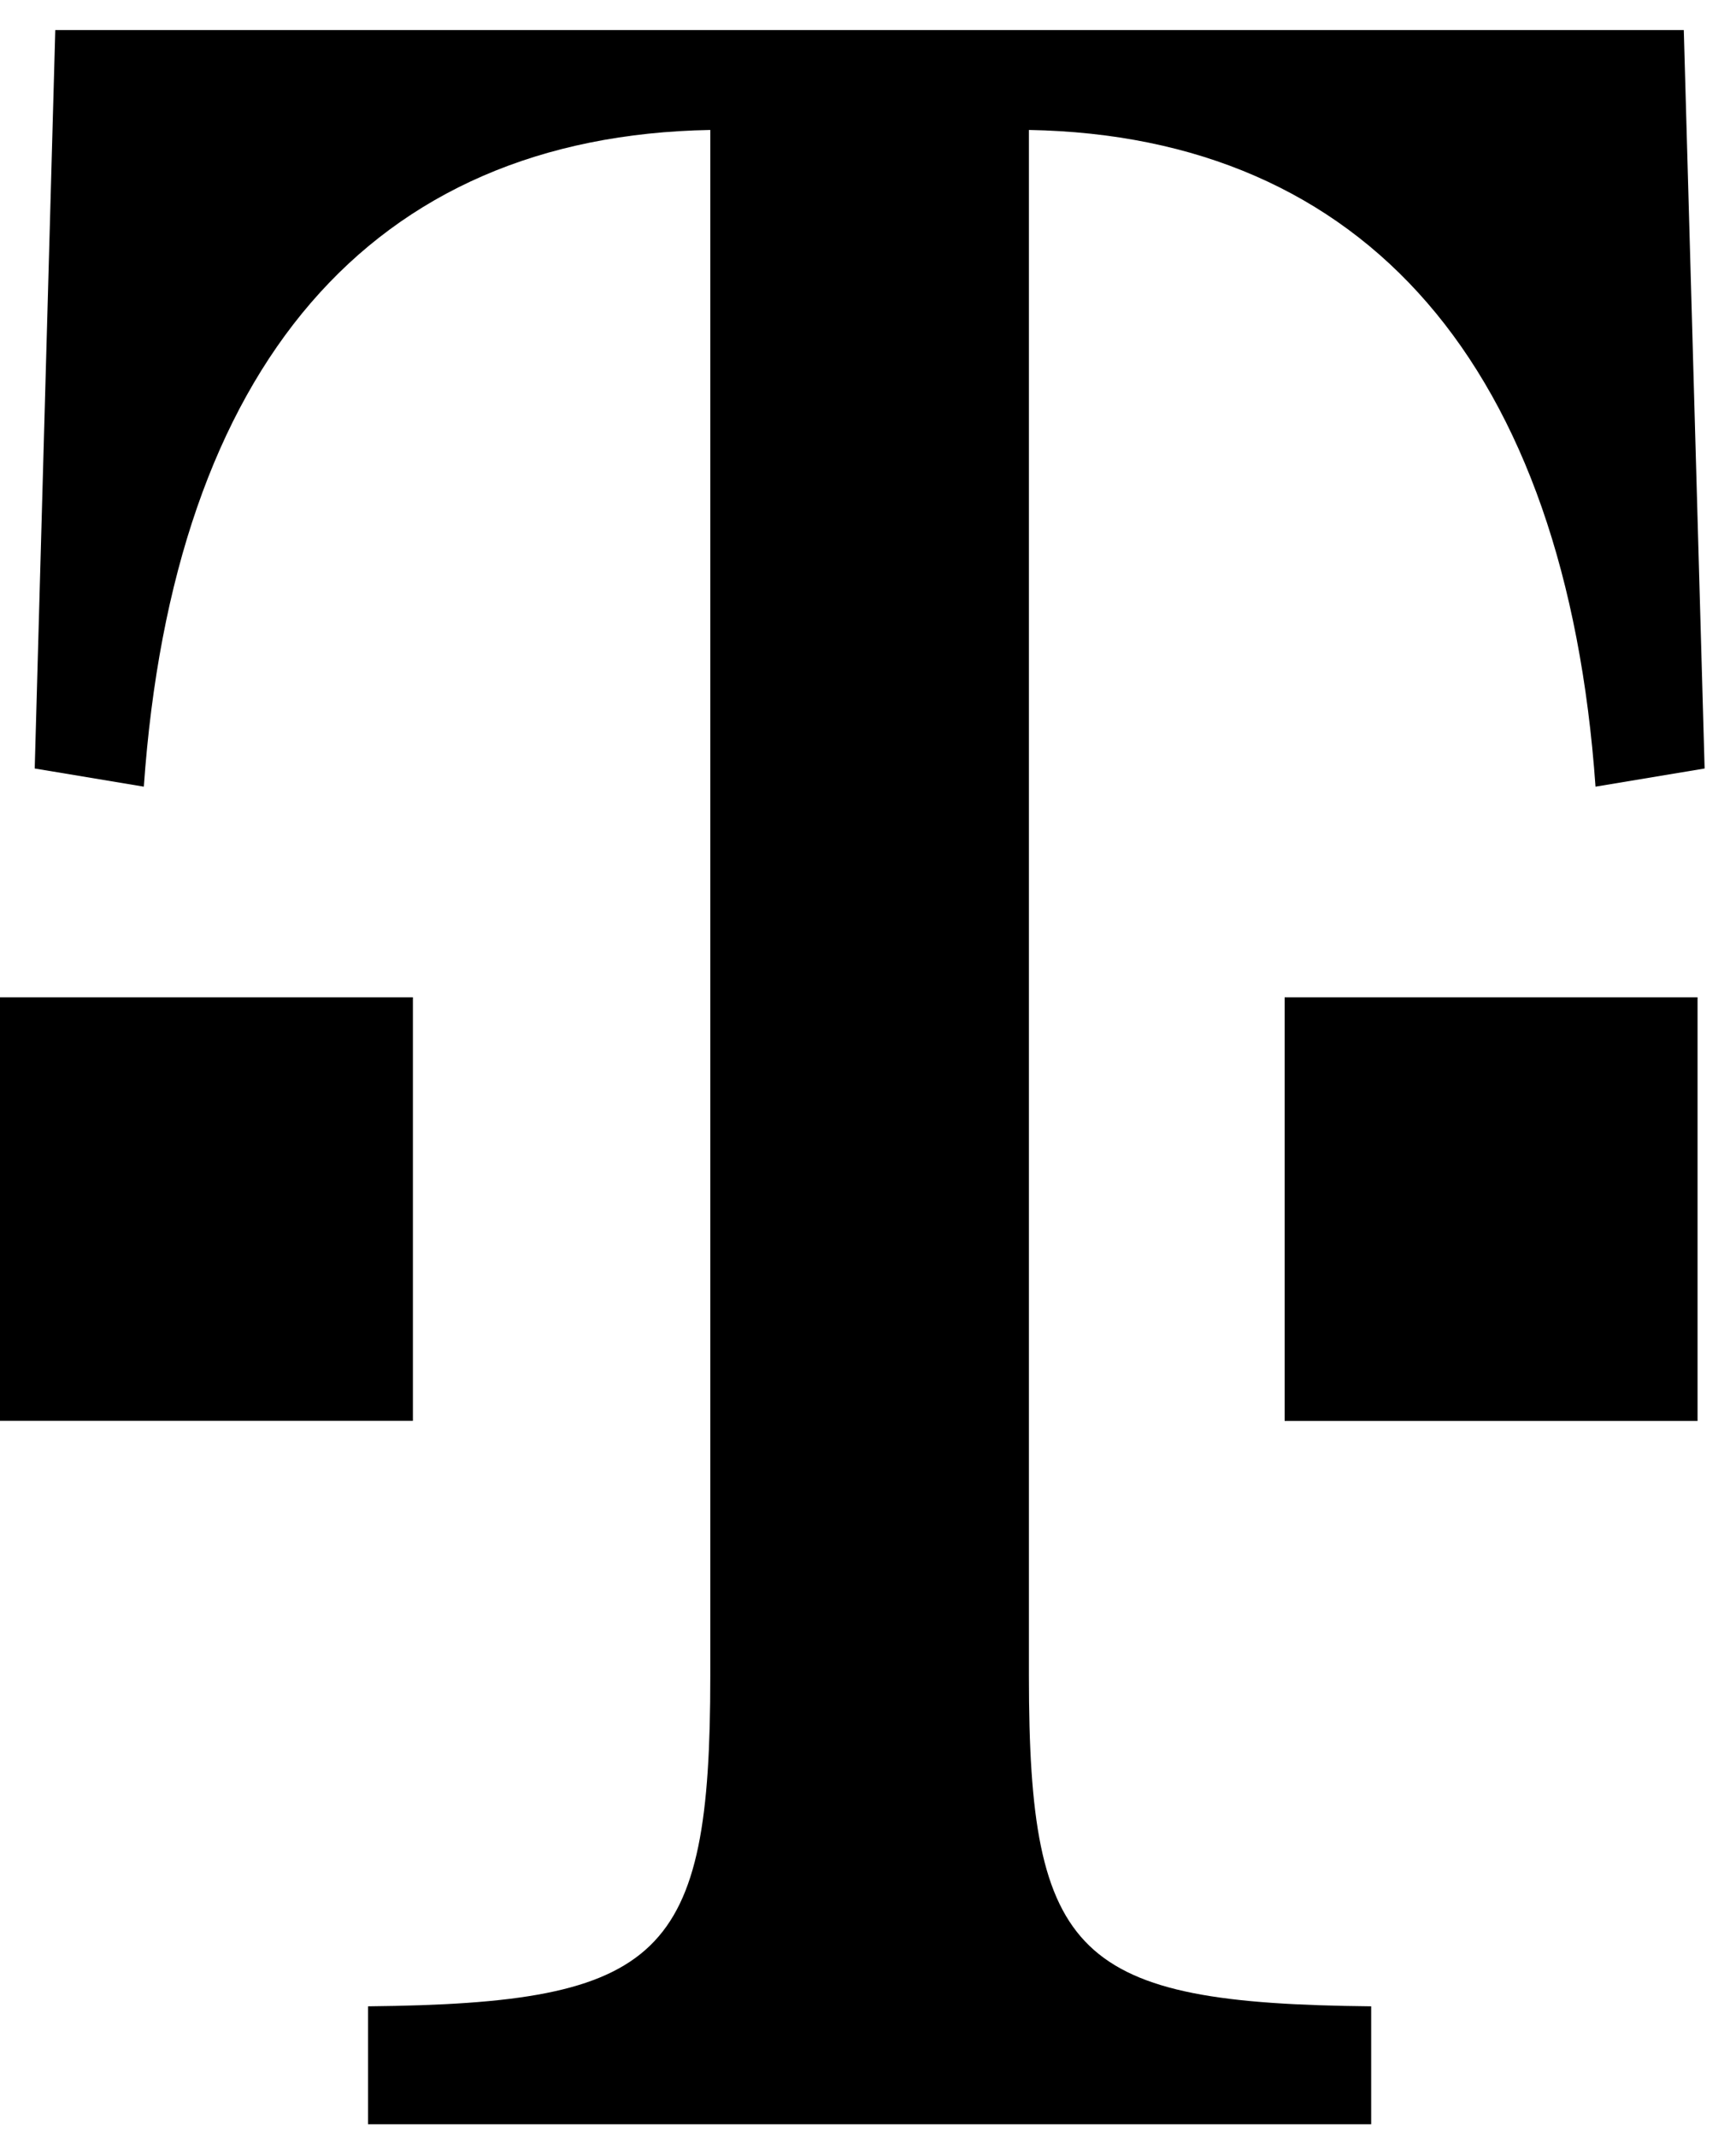
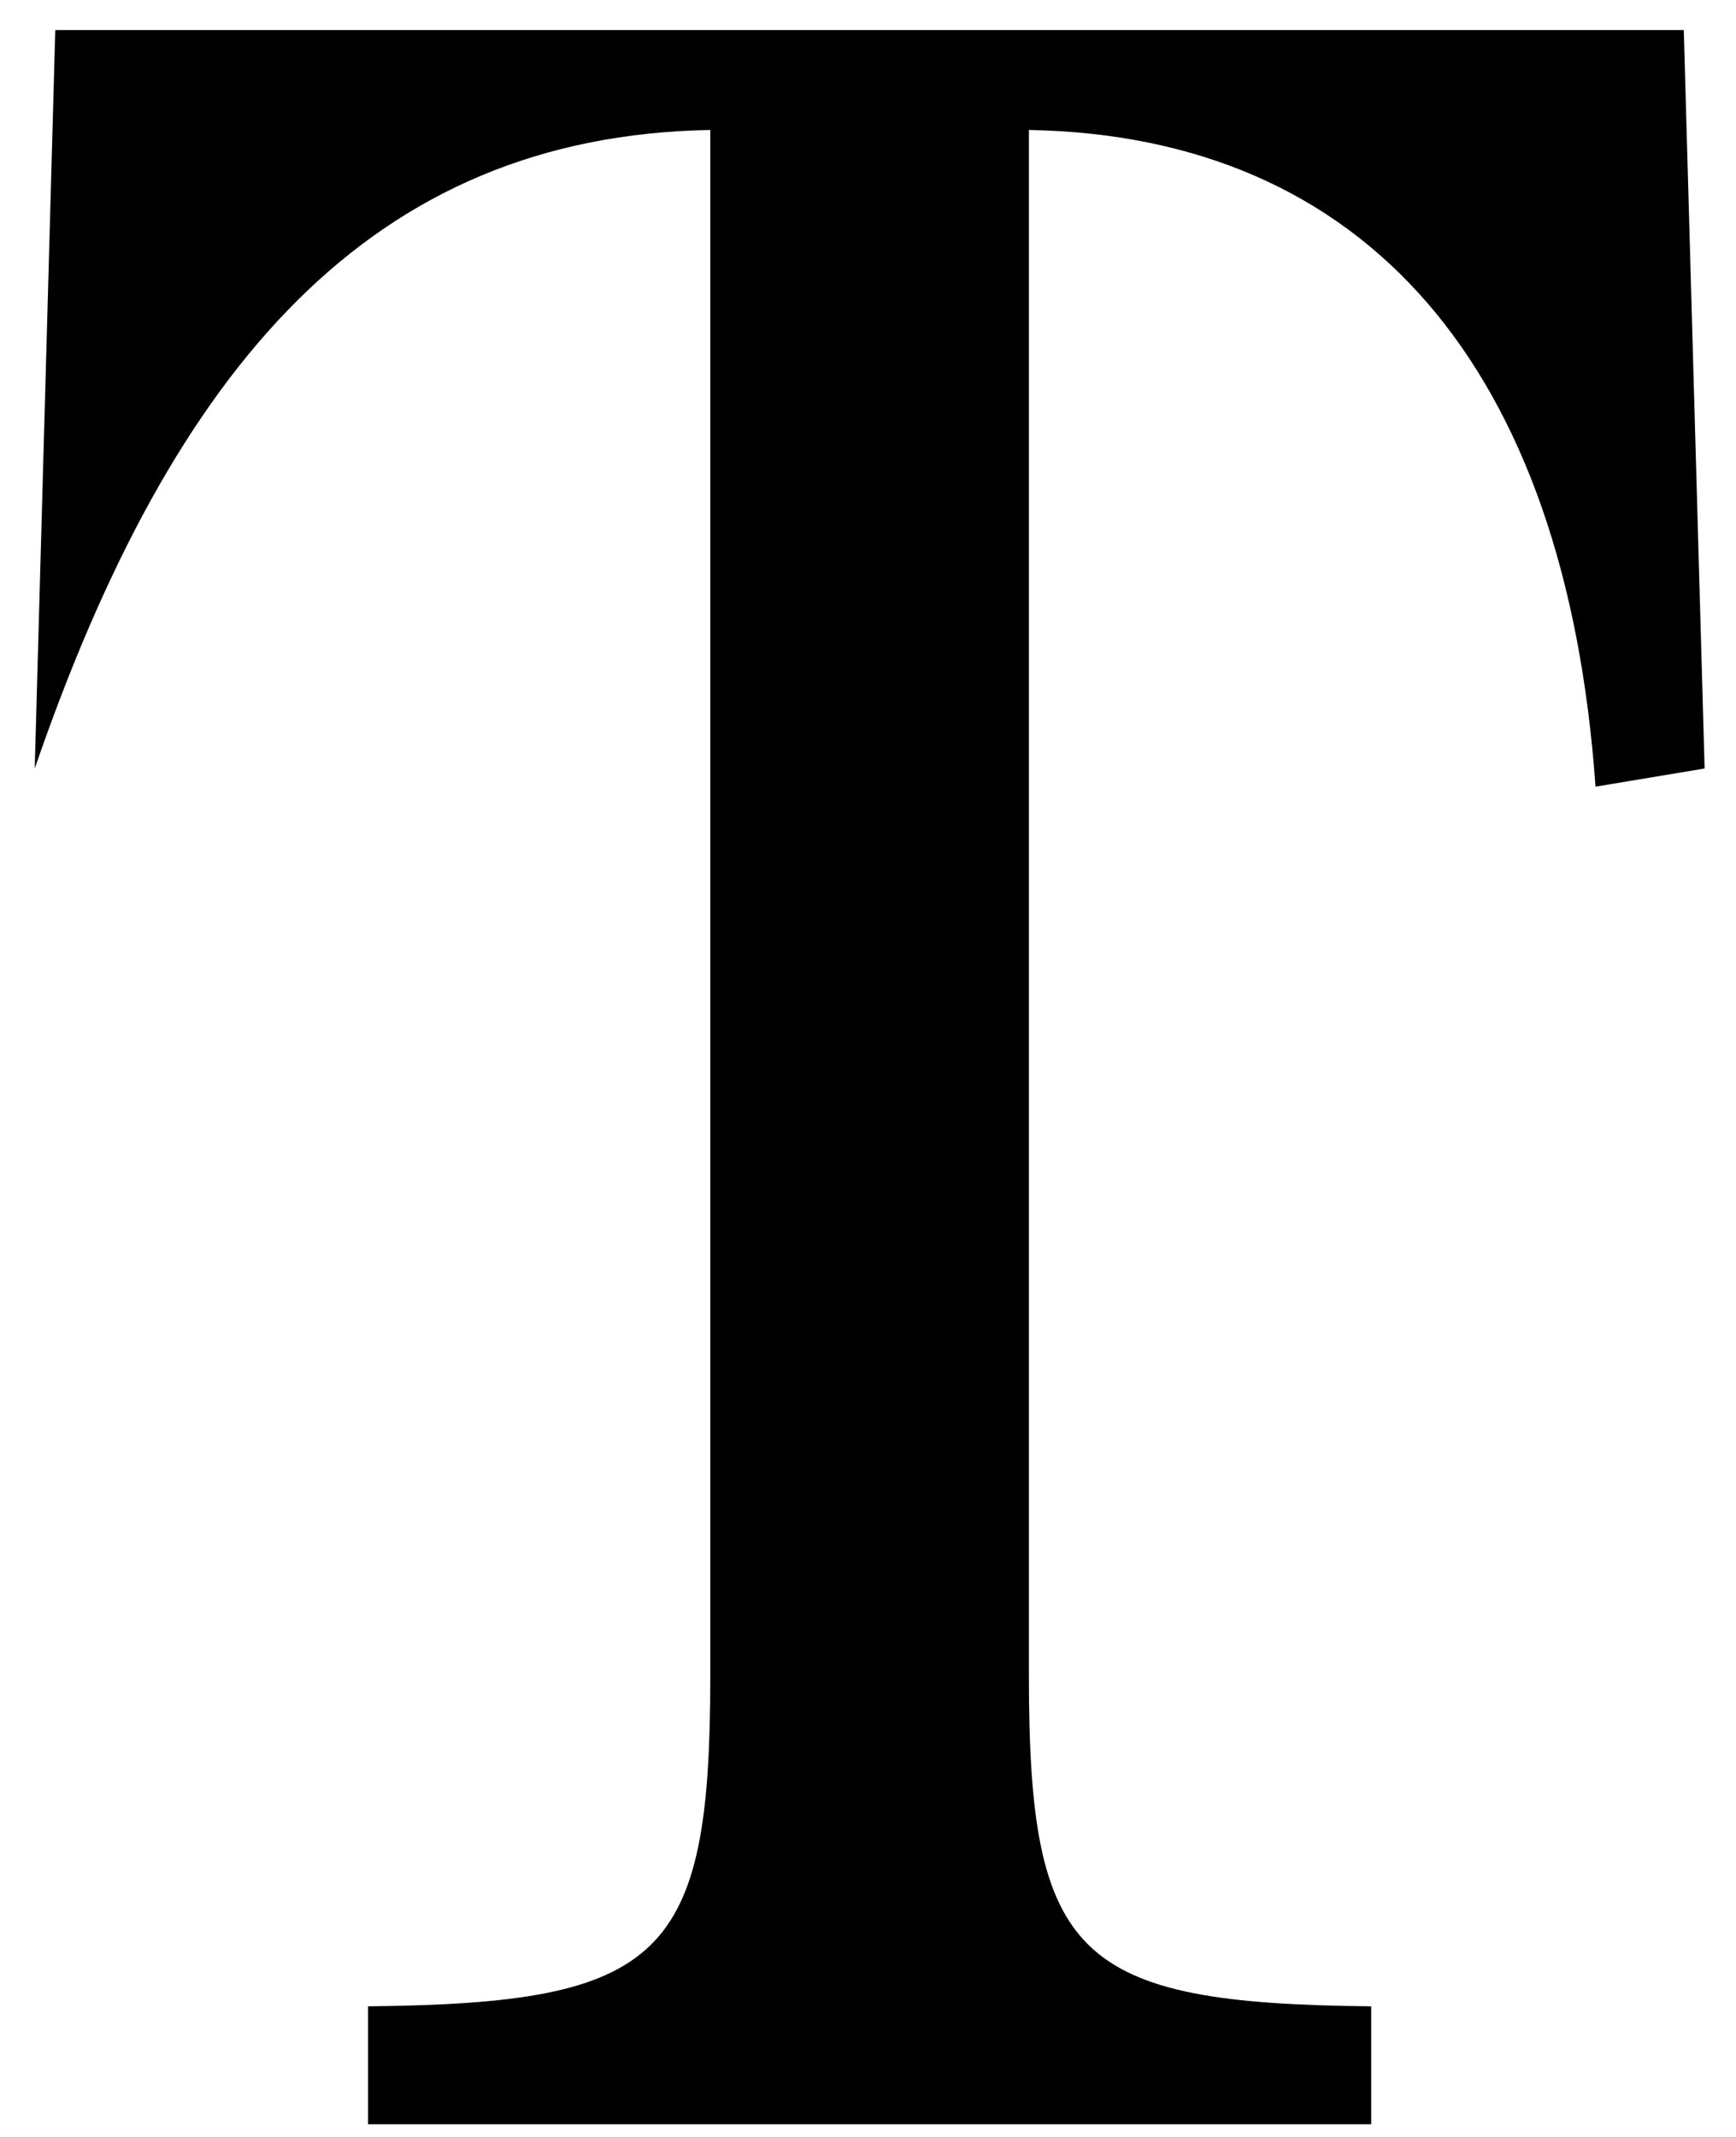
<svg xmlns="http://www.w3.org/2000/svg" width="13px" height="16px" viewBox="0 0 13 16" version="1.1">
  <title>Group 15</title>
  <desc>Created with Sketch.</desc>
  <g id="Page-1" stroke="none" stroke-width="1" fill="none" fill-rule="evenodd">
    <g id="magenta-footer-icons" transform="translate(-644, -48)" fill="black">
      <g id="Footer" transform="translate(35, 48)">
        <g id="Group-8">
          <g>
            <g id="Group-15" transform="translate(609, 0)">
              <g id="Group-5">
-                 <path d="M7.705,0.973 C10.224,1.018 11.726,2.741 11.948,5.89 L12.765,5.754 L12.609,0.225 L0.414,0.225 L0.26,5.754 L1.077,5.89 C1.298,2.741 2.778,1.018 5.319,0.973 L5.319,12.552 C5.319,14.659 4.966,15 2.756,15.022 L2.756,15.905 L10.268,15.905 L10.268,15.022 C8.059,15 7.705,14.659 7.705,12.552 L7.705,0.973 Z" id="Fill-2" />
-                 <polygon id="Fill-5" points="9.62 10.639 12.712 10.639 12.712 7.467 9.62 7.467" />
-                 <polygon id="Fill-16" points="0 10.638 3.092 10.638 3.092 7.467 0 7.467" />
+                 <path d="M7.705,0.973 C10.224,1.018 11.726,2.741 11.948,5.89 L12.765,5.754 L12.609,0.225 L0.414,0.225 L0.26,5.754 C1.298,2.741 2.778,1.018 5.319,0.973 L5.319,12.552 C5.319,14.659 4.966,15 2.756,15.022 L2.756,15.905 L10.268,15.905 L10.268,15.022 C8.059,15 7.705,14.659 7.705,12.552 L7.705,0.973 Z" id="Fill-2" />
              </g>
            </g>
          </g>
        </g>
      </g>
    </g>
  </g>
</svg>